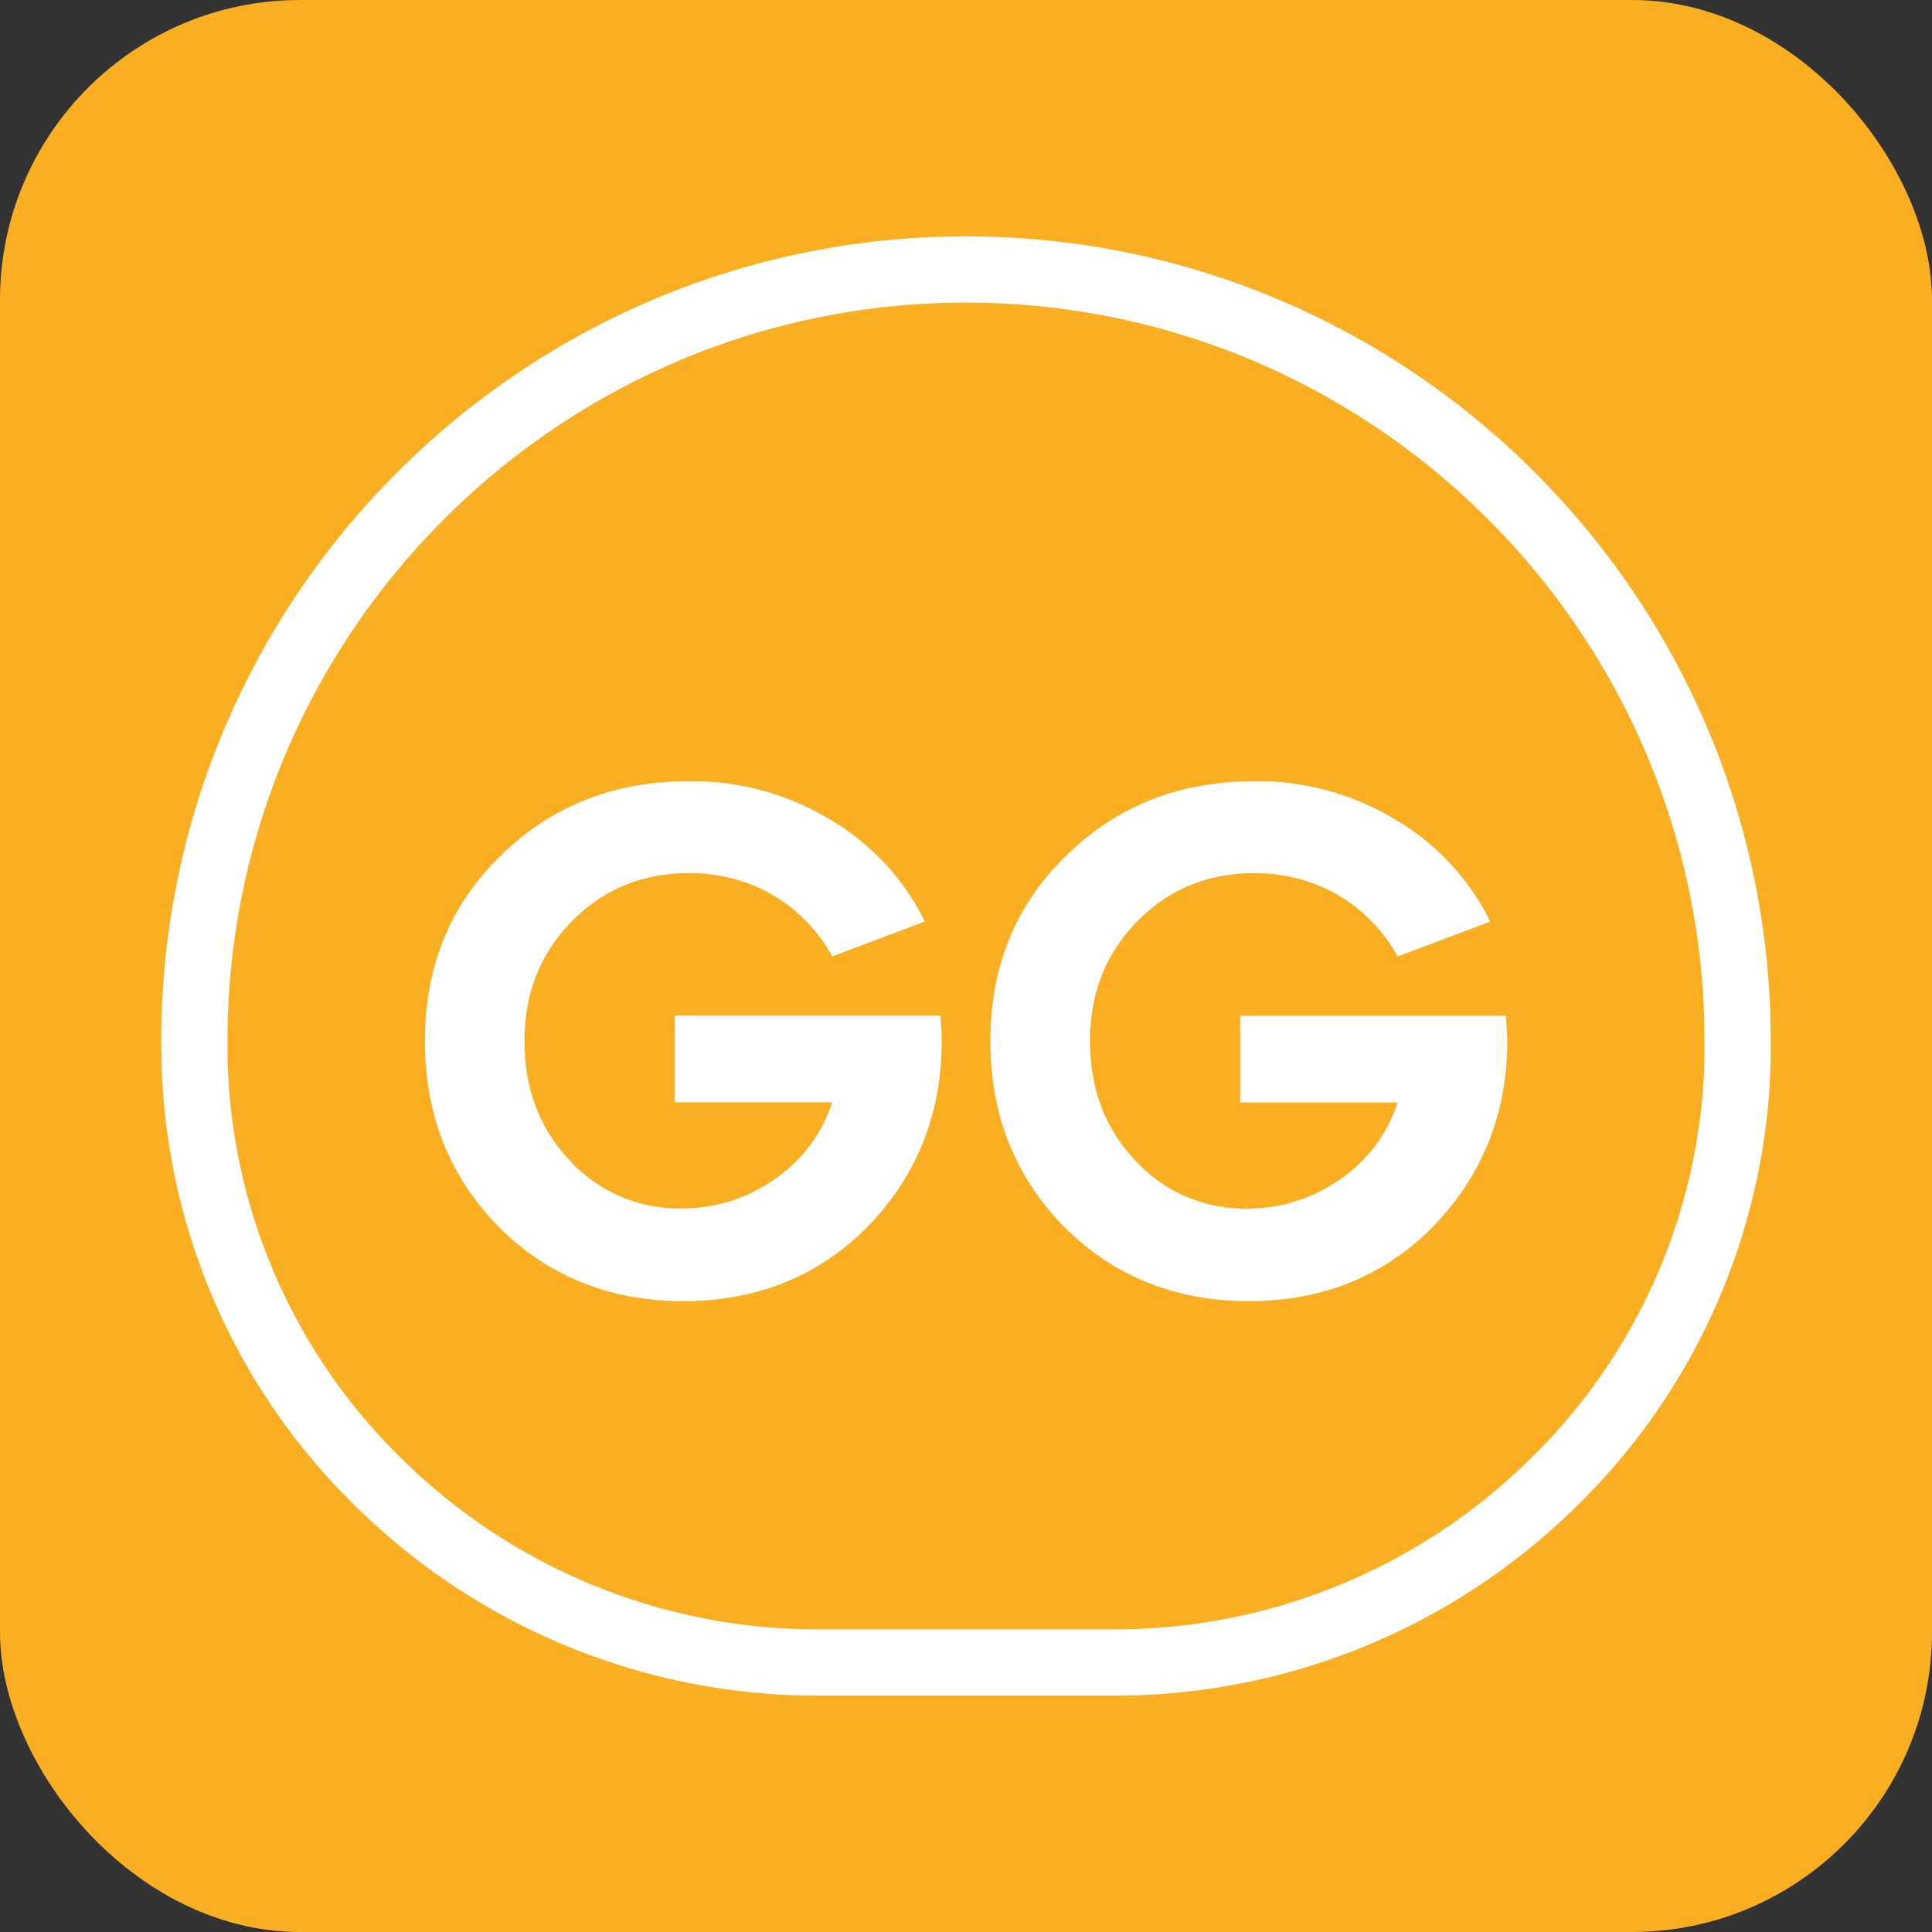
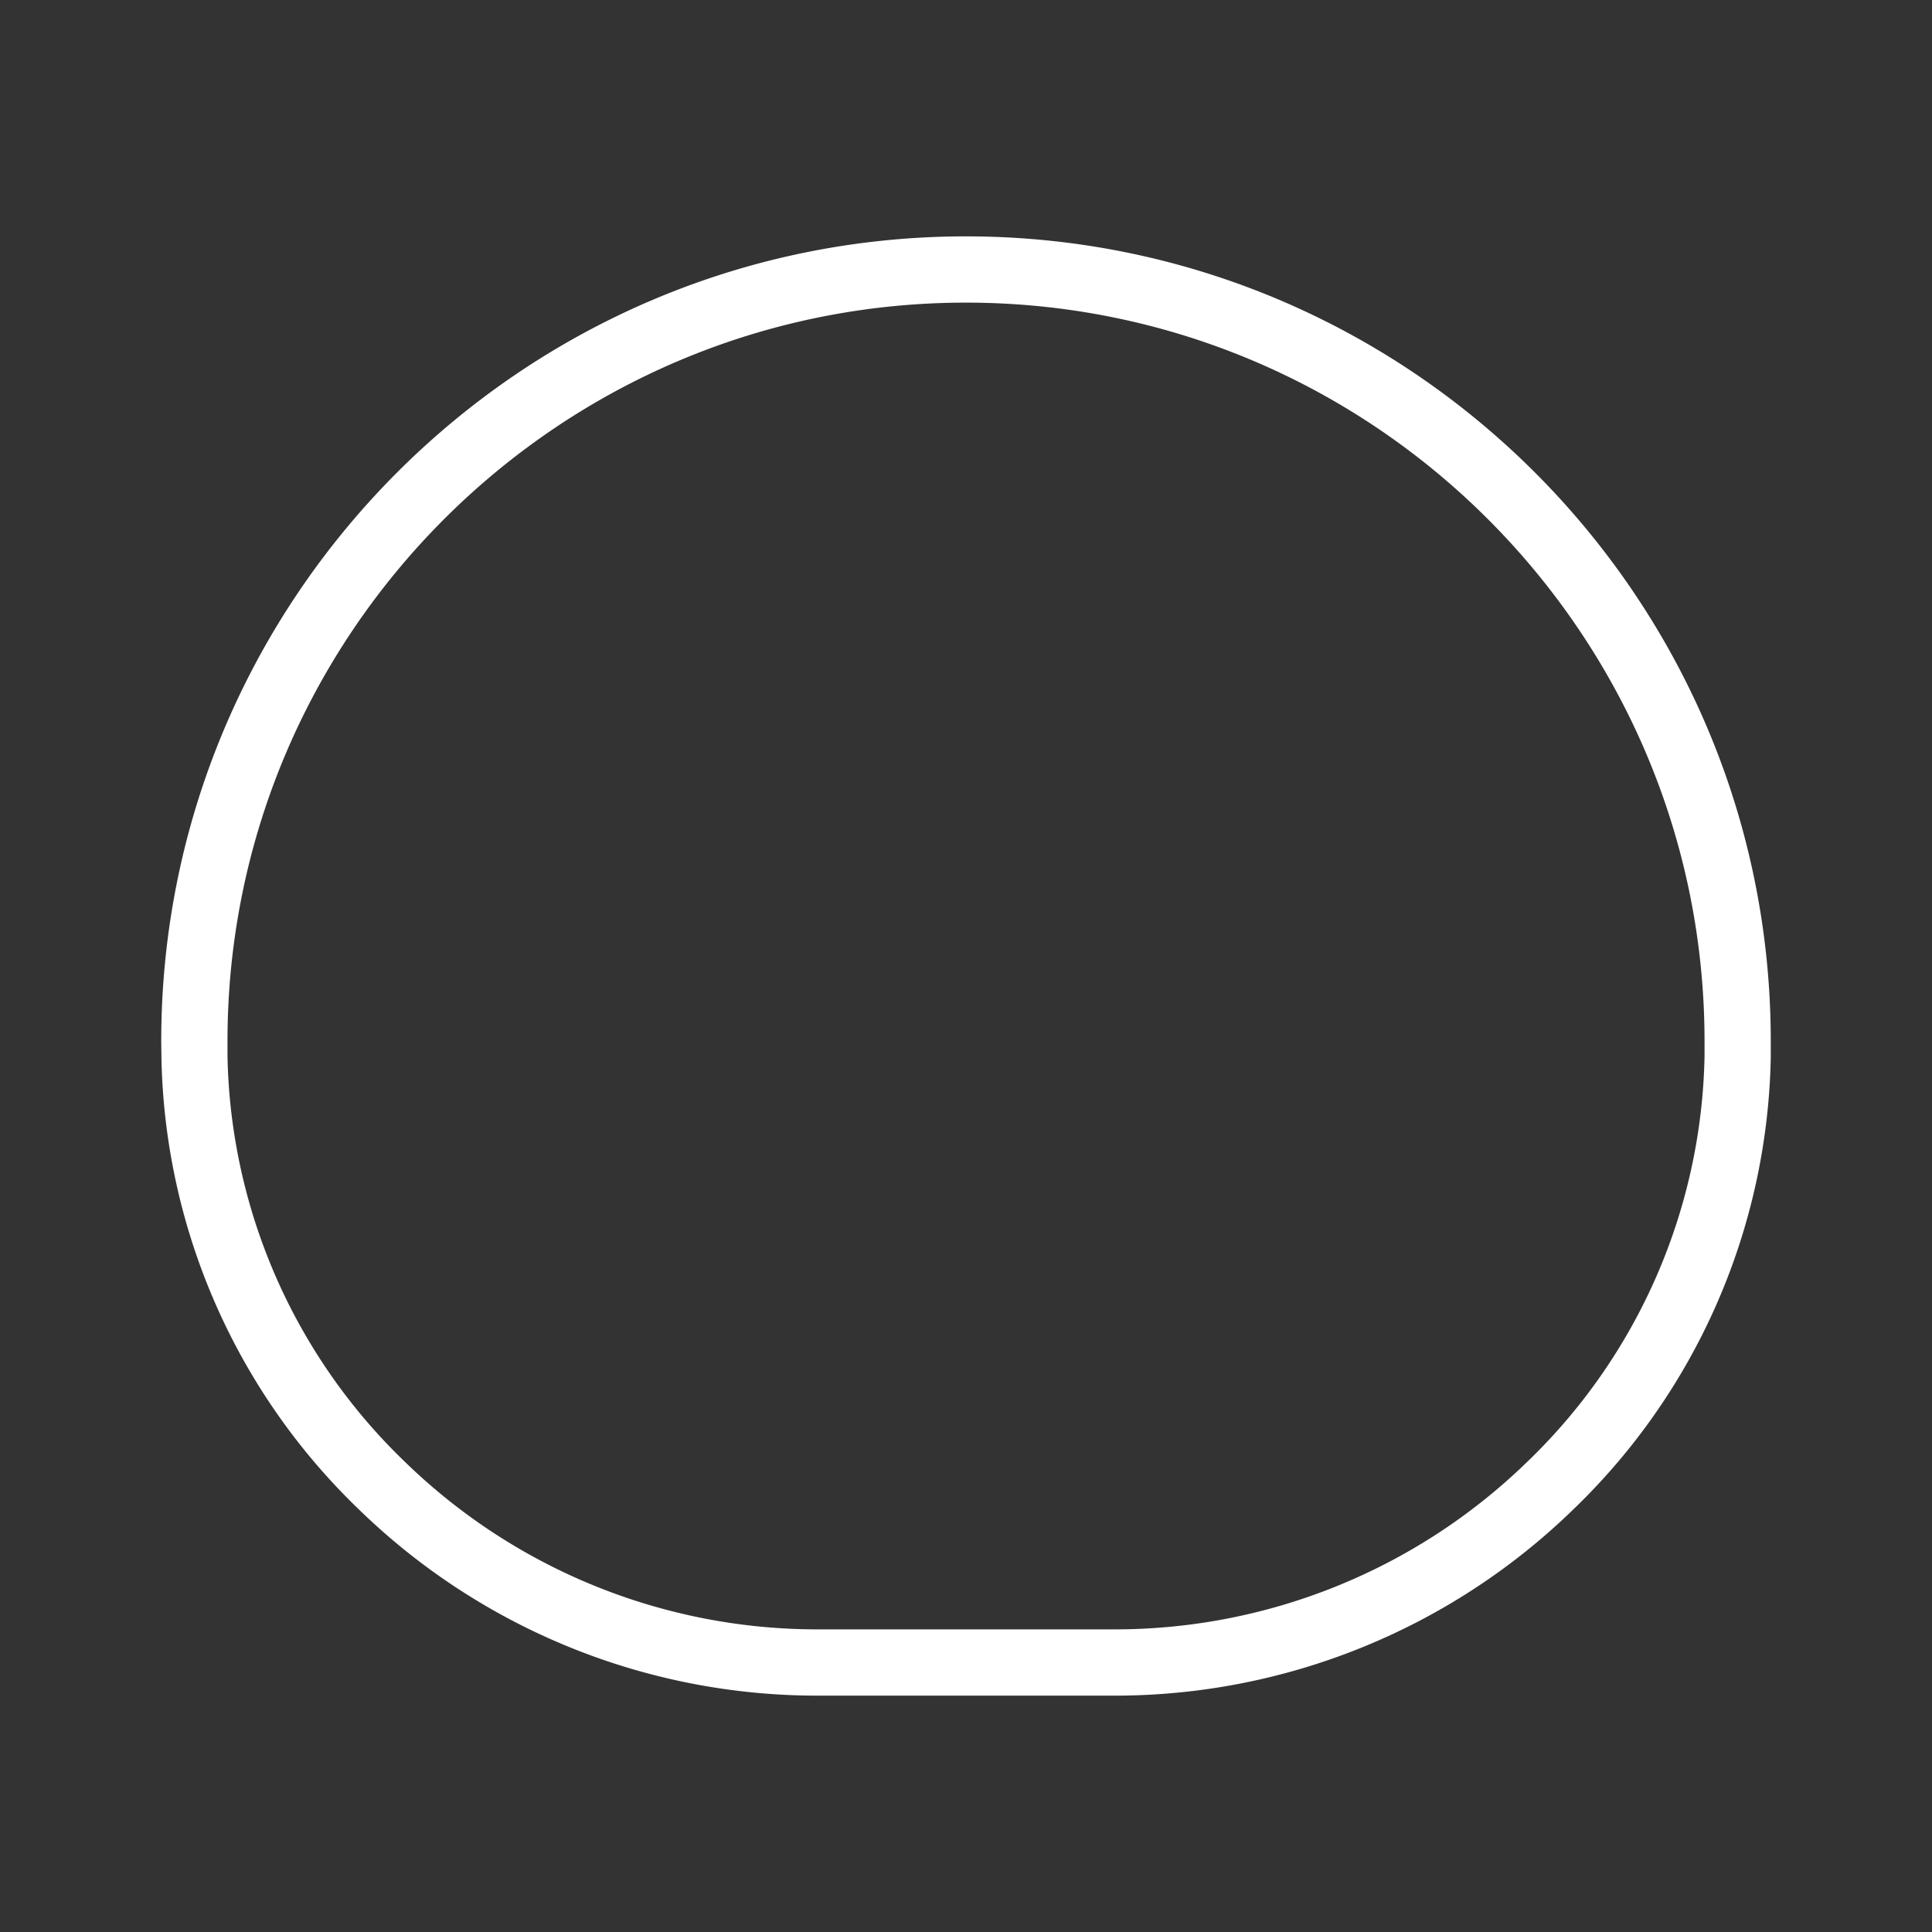
<svg xmlns="http://www.w3.org/2000/svg" id="Ebene_1" data-name="Ebene 1" viewBox="0 0 512 512">
  <rect x="0" y="0" width="512" height="512" fill="#333333" stroke="none" />
  <defs>
    <style>.cls-1{fill:#faaf23;}.cls-2{fill:#fff;}</style>
  </defs>
-   <rect class="cls-1" width="512" height="512" rx="79.52" />
-   <path class="cls-2" d="M230,325c-13,13.21-29.45,19.82-48.89,19.82s-35.86-6.61-48.88-19.63c-13-13.21-19.63-29.63-19.63-49.26s6.61-36.05,20-49.07c13.4-13.21,30-19.82,50-19.82A70.35,70.35,0,0,1,220,217.21a64.07,64.07,0,0,1,25.1,27l-24.53,9.25c-7.55-13.59-21.33-22.08-37.94-22.08-12.45,0-22.83,4.34-31.14,12.83S139,263.26,139,275.91s4,23.21,12.07,31.71a39.28,39.28,0,0,0,29.64,12.64,42.47,42.47,0,0,0,24.53-7.74,39.26,39.26,0,0,0,15.29-20.38H178.81v-23h70.4c.19,2.83.37,4.91.37,6.61C249.58,295.16,243,311.58,230,325Zm149.85,0c-13,13.21-29.45,19.82-48.88,19.82s-35.86-6.61-48.89-19.63c-13-13.21-19.62-29.63-19.62-49.26s6.6-36.05,20-49.07c13.4-13.21,30-19.82,50-19.82a70.35,70.35,0,0,1,37.37,10.19,64.15,64.15,0,0,1,25.11,27l-24.54,9.25c-7.55-13.59-21.33-22.08-37.94-22.08-12.45,0-22.83,4.34-31.14,12.83s-12.45,19.06-12.45,31.71,4,23.21,12.08,31.71a39.25,39.25,0,0,0,29.63,12.64,42.47,42.47,0,0,0,24.53-7.74,39.26,39.26,0,0,0,15.29-20.38H328.66v-23h70.4c.19,2.83.38,4.91.38,6.61C399.44,295.16,392.83,311.58,379.81,325Z" transform="translate(0)" />
  <path class="cls-2" d="M295.05,449.36H217A174.19,174.19,0,0,1,95.29,400.19,170.58,170.58,0,0,1,42.78,280.3c0-1.46-.05-2.93-.05-4.39C42.73,158.31,138.4,62.64,256,62.64s213.27,95.67,213.27,213.27c0,1.46,0,2.93,0,4.39a170.58,170.58,0,0,1-52.51,119.89A174.19,174.19,0,0,1,295.05,449.36ZM256,80.2C148.08,80.2,60.29,168,60.29,275.91c0,1.34,0,2.69,0,4a153.12,153.12,0,0,0,47.16,107.63A156.71,156.71,0,0,0,217,431.8h78.1a156.71,156.71,0,0,0,109.46-44.23,153.12,153.12,0,0,0,47.16-107.63c0-1.34,0-2.69,0-4C451.71,168,363.92,80.2,256,80.2Z" transform="translate(0)" />
</svg>